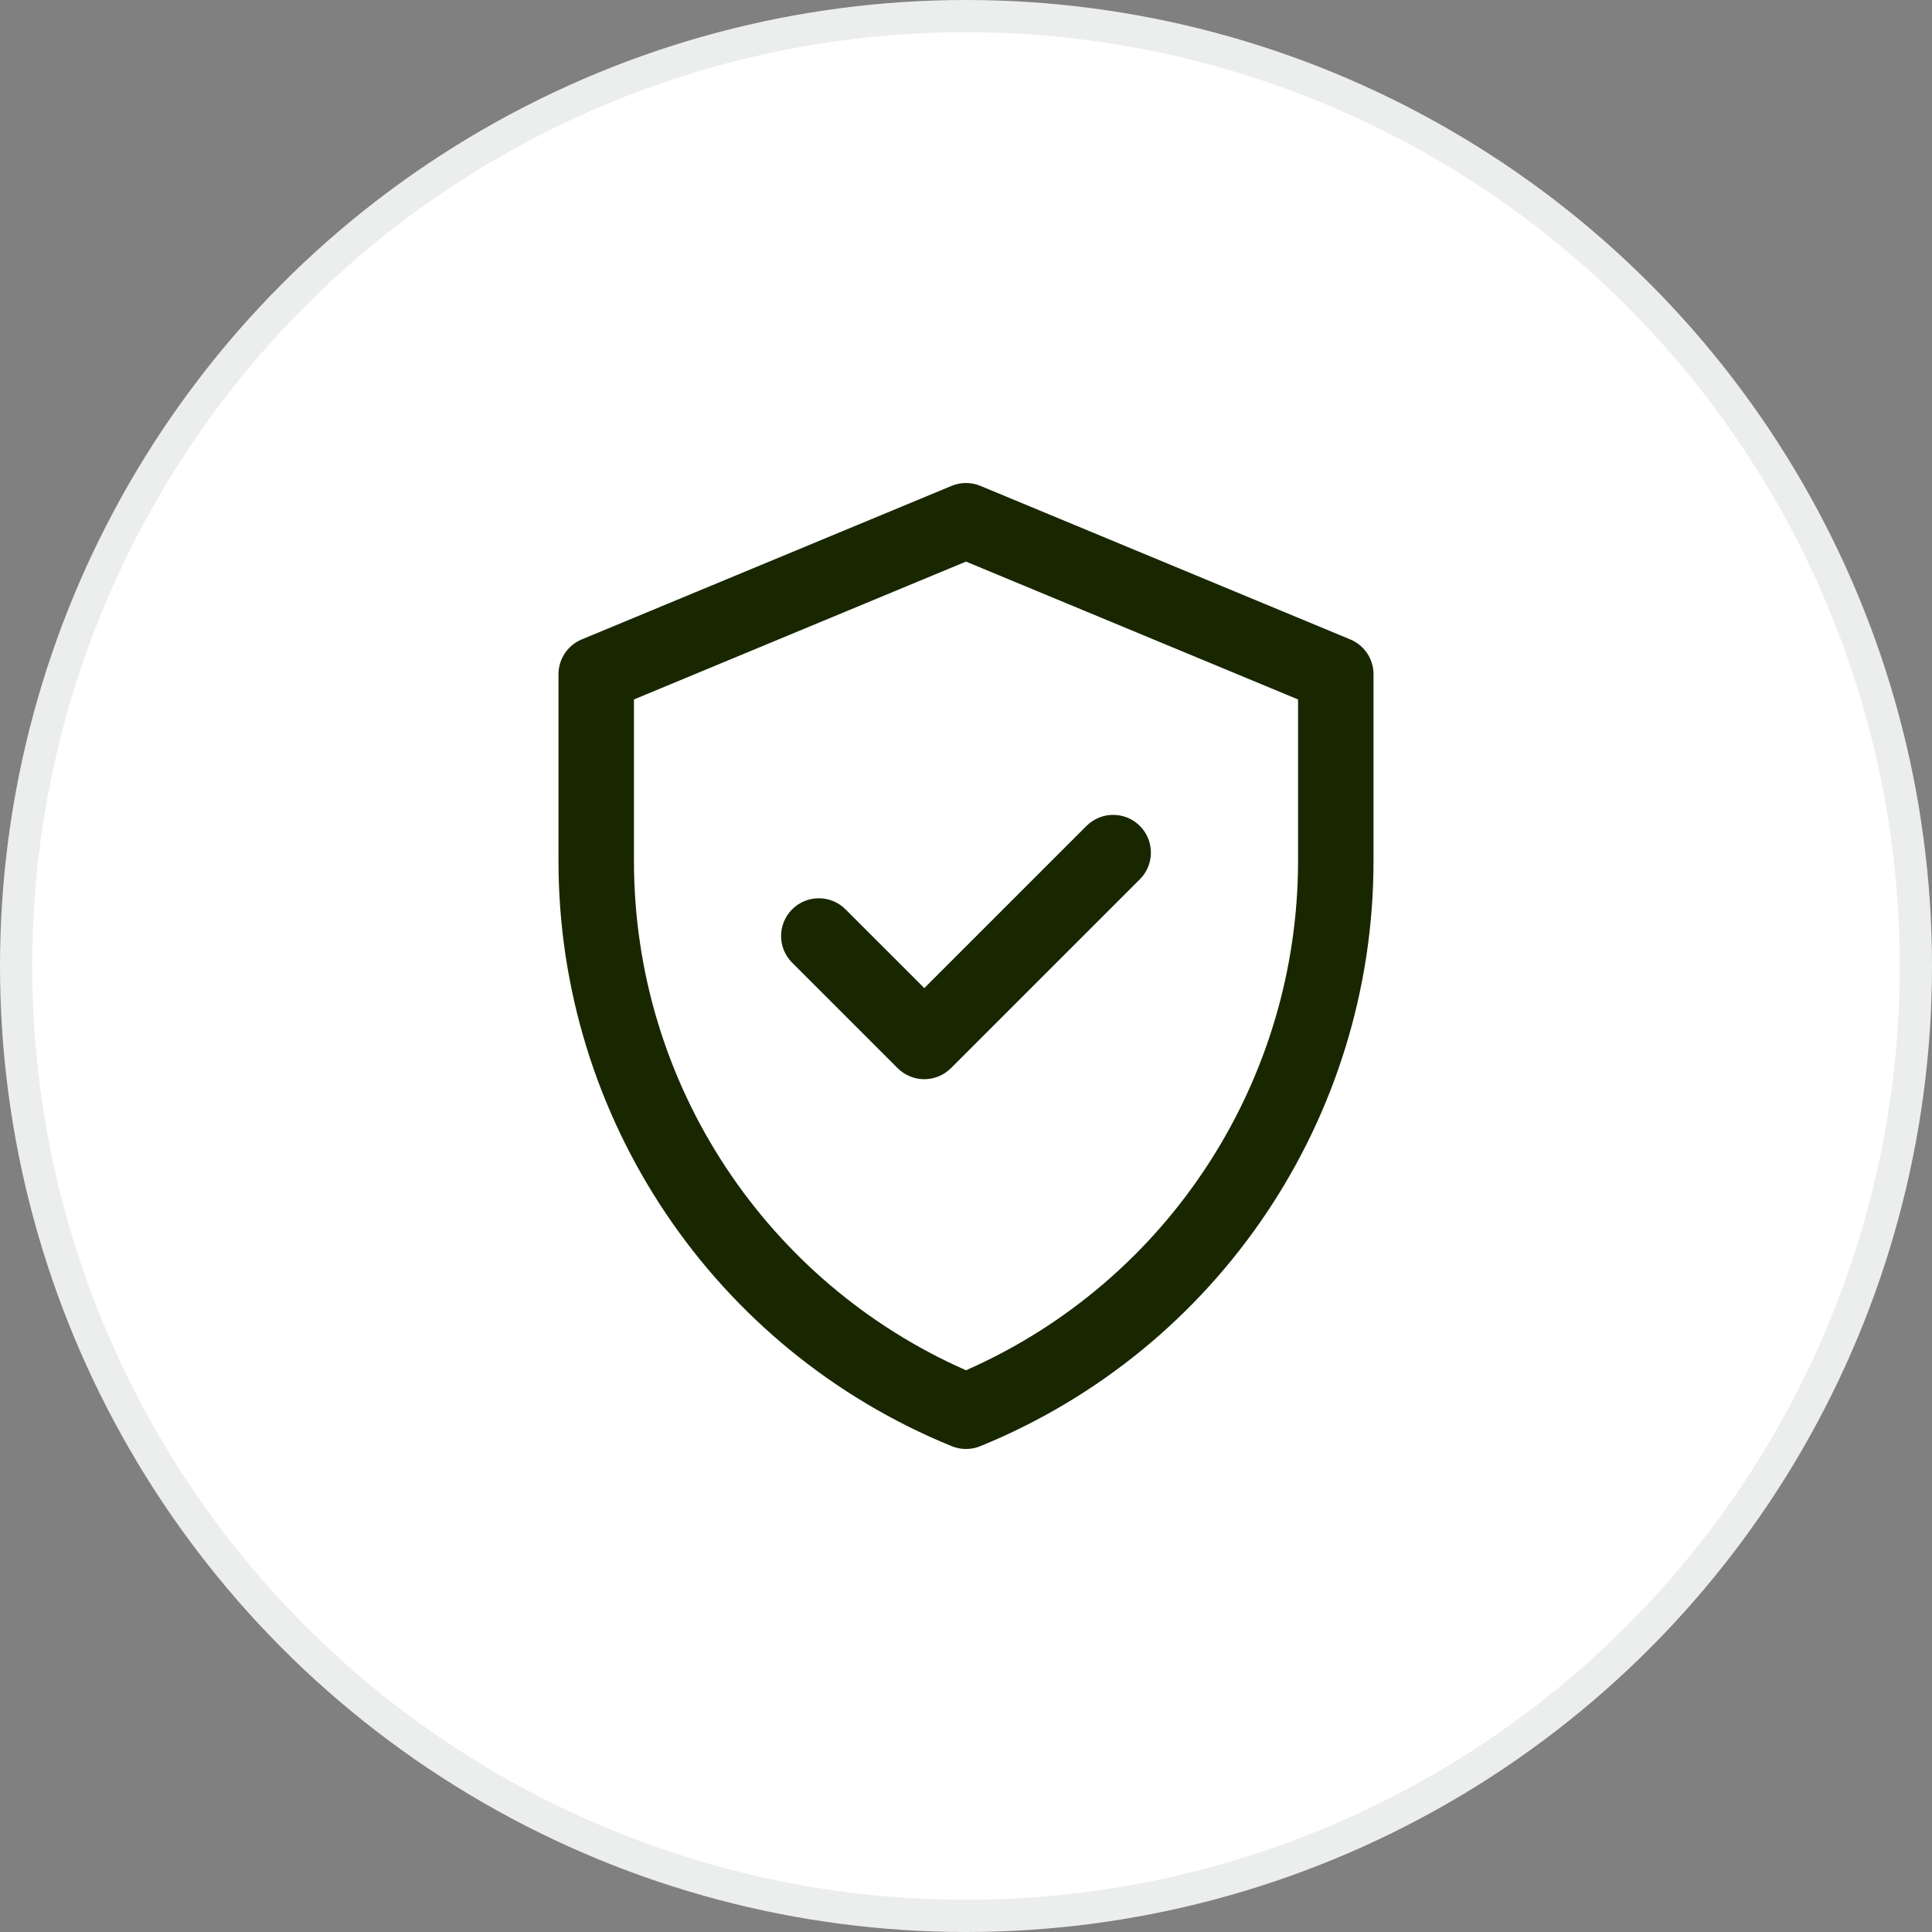
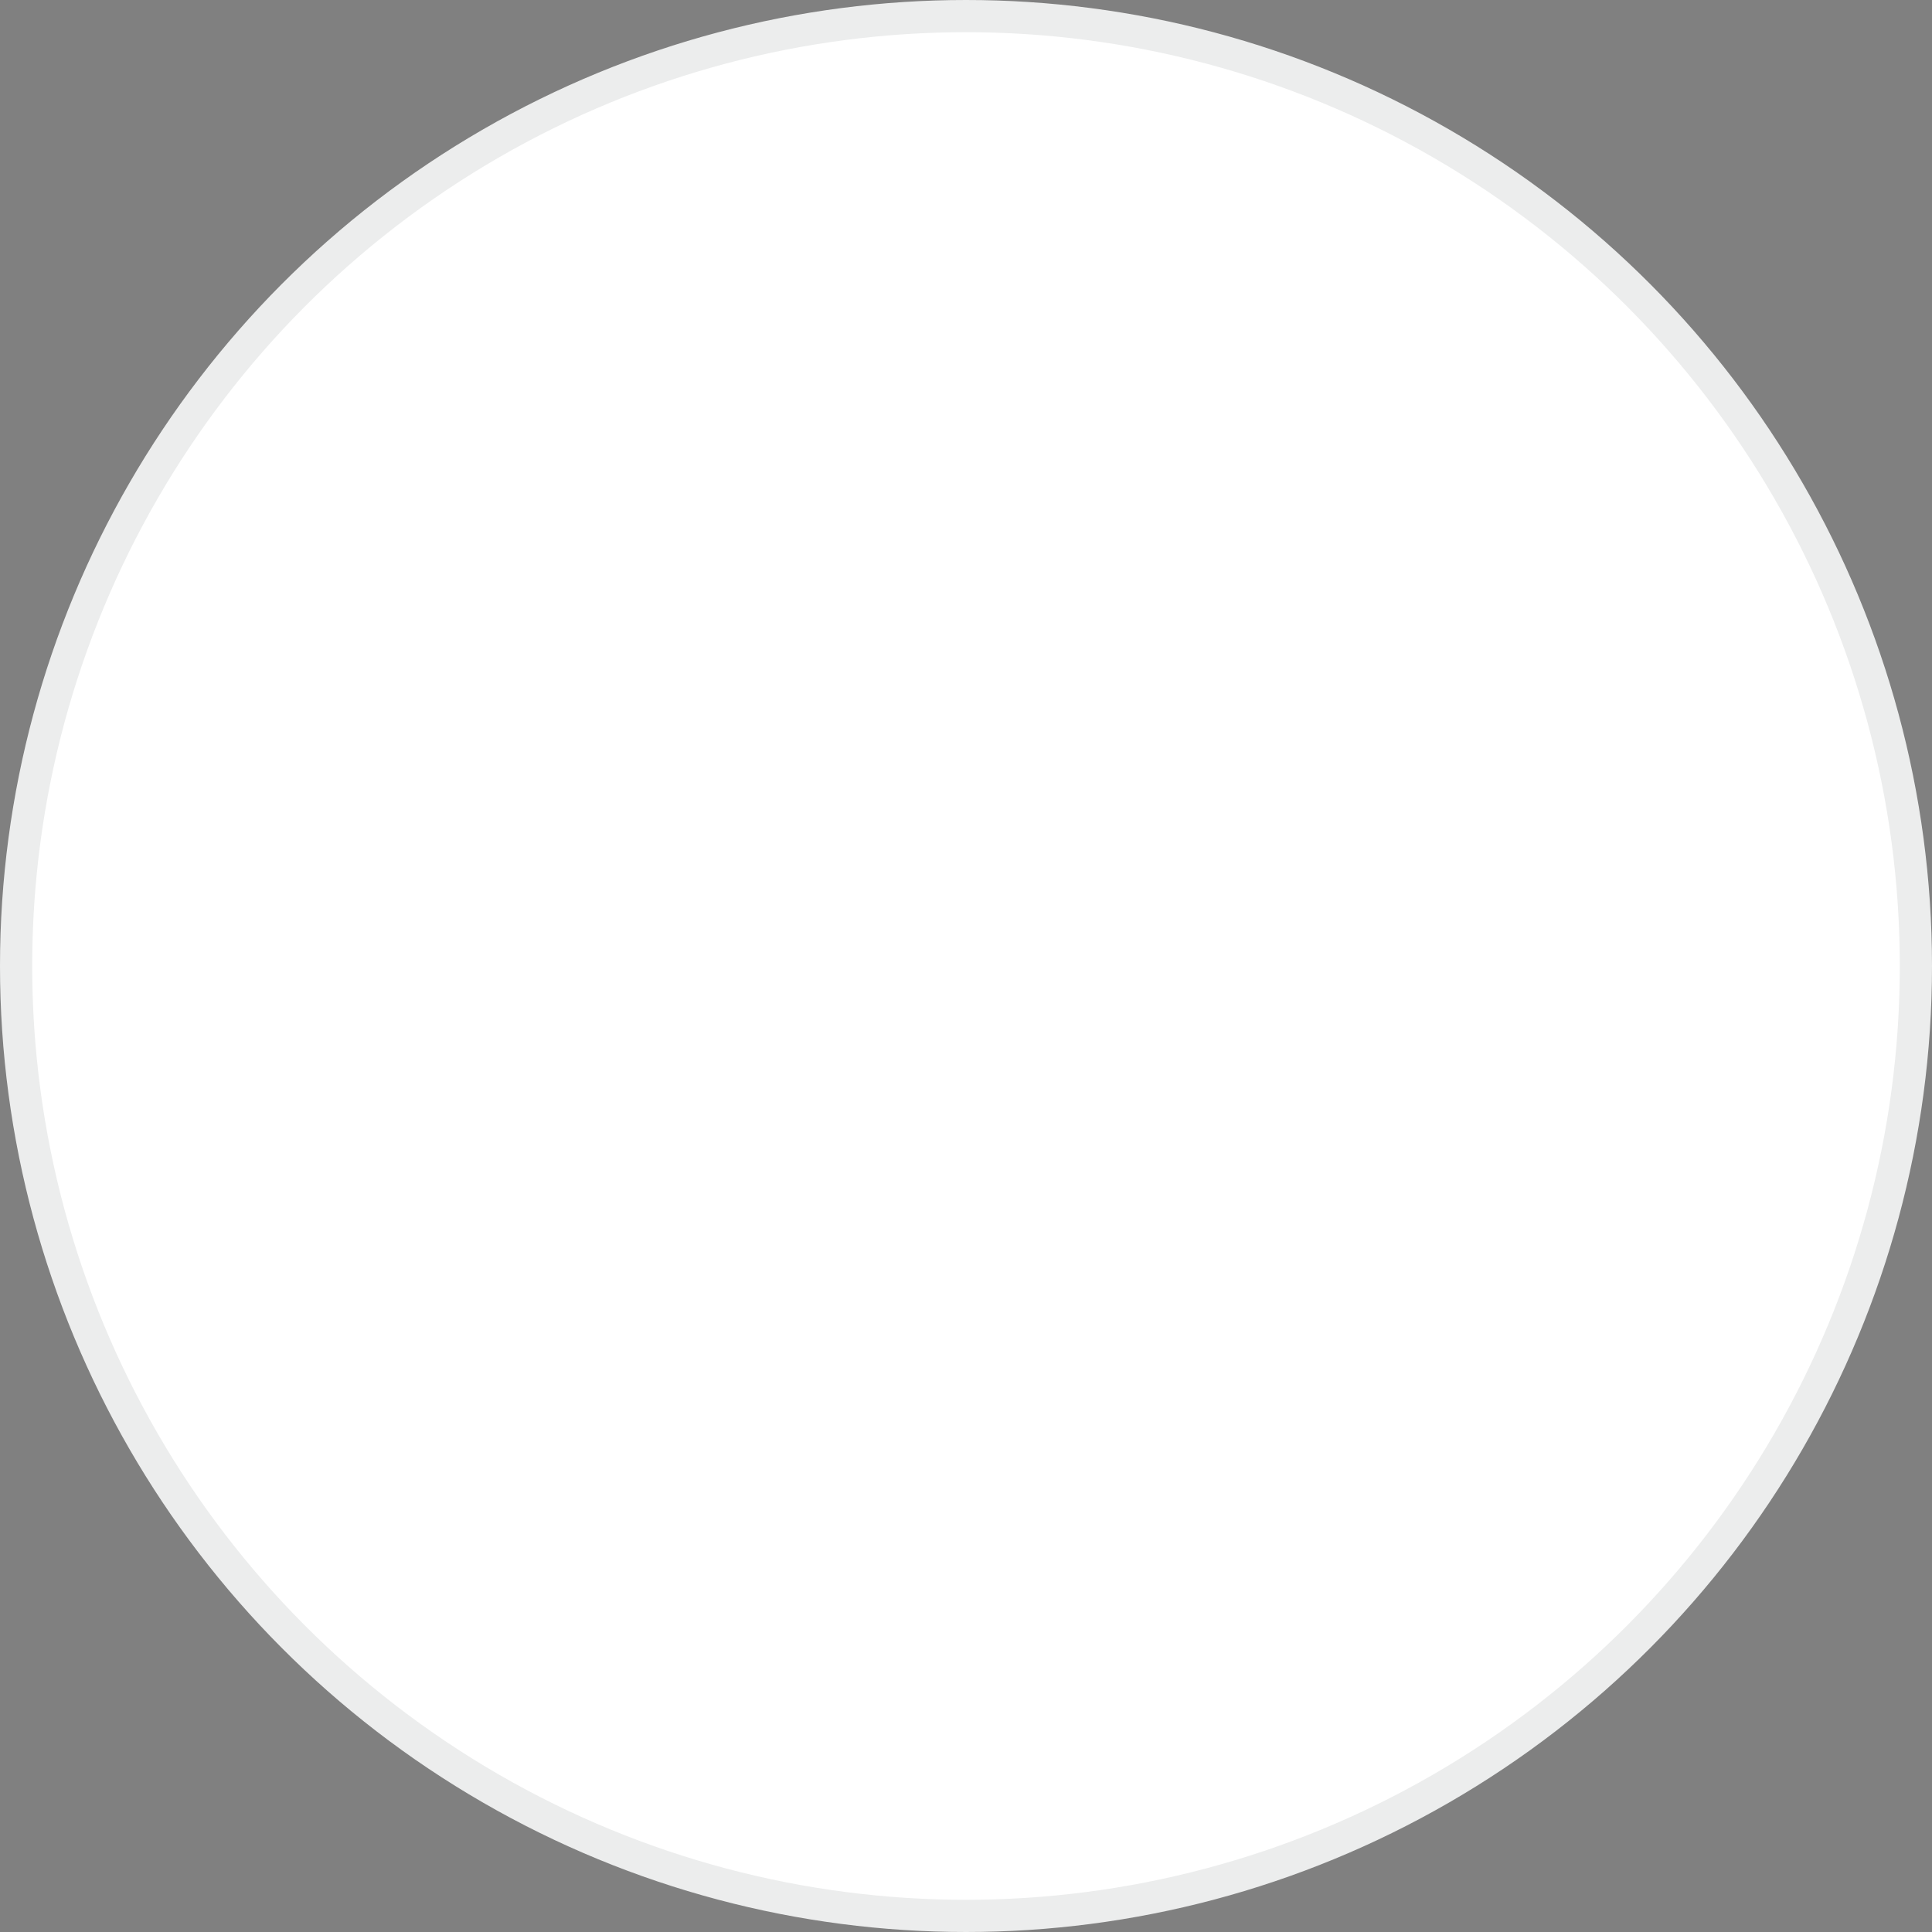
<svg xmlns="http://www.w3.org/2000/svg" width="60" height="60" viewBox="0 0 60 60" fill="none">
  <rect x="0" y="0" width="60" height="60" fill="#808080" stroke="none" />
  <circle cx="30" cy="30" r="29.5" fill="white" stroke="#ECEDED" />
-   <path d="M41.934 19.858L30.449 15.09C30.162 14.97 29.838 14.97 29.551 15.09L18.066 19.858C17.629 20.039 17.344 20.466 17.344 20.94V26.736C17.344 34.718 22.168 41.897 29.557 44.913C29.841 45.029 30.159 45.029 30.443 44.913C37.832 41.897 42.656 34.718 42.656 26.736V20.94C42.656 20.466 42.371 20.039 41.934 19.858ZM40.312 26.736C40.312 33.521 36.328 39.767 30 42.555C23.841 39.842 19.688 33.705 19.688 26.736V21.722L30 17.441L40.312 21.722V26.736ZM28.705 30.686L33.742 25.65C34.199 25.192 34.941 25.192 35.399 25.65C35.857 26.107 35.857 26.849 35.399 27.307L29.533 33.172C29.076 33.63 28.334 33.63 27.876 33.172L24.601 29.897C24.143 29.44 24.143 28.698 24.601 28.24C25.059 27.782 25.801 27.782 26.258 28.24L28.705 30.686Z" fill="#182700" />
</svg>